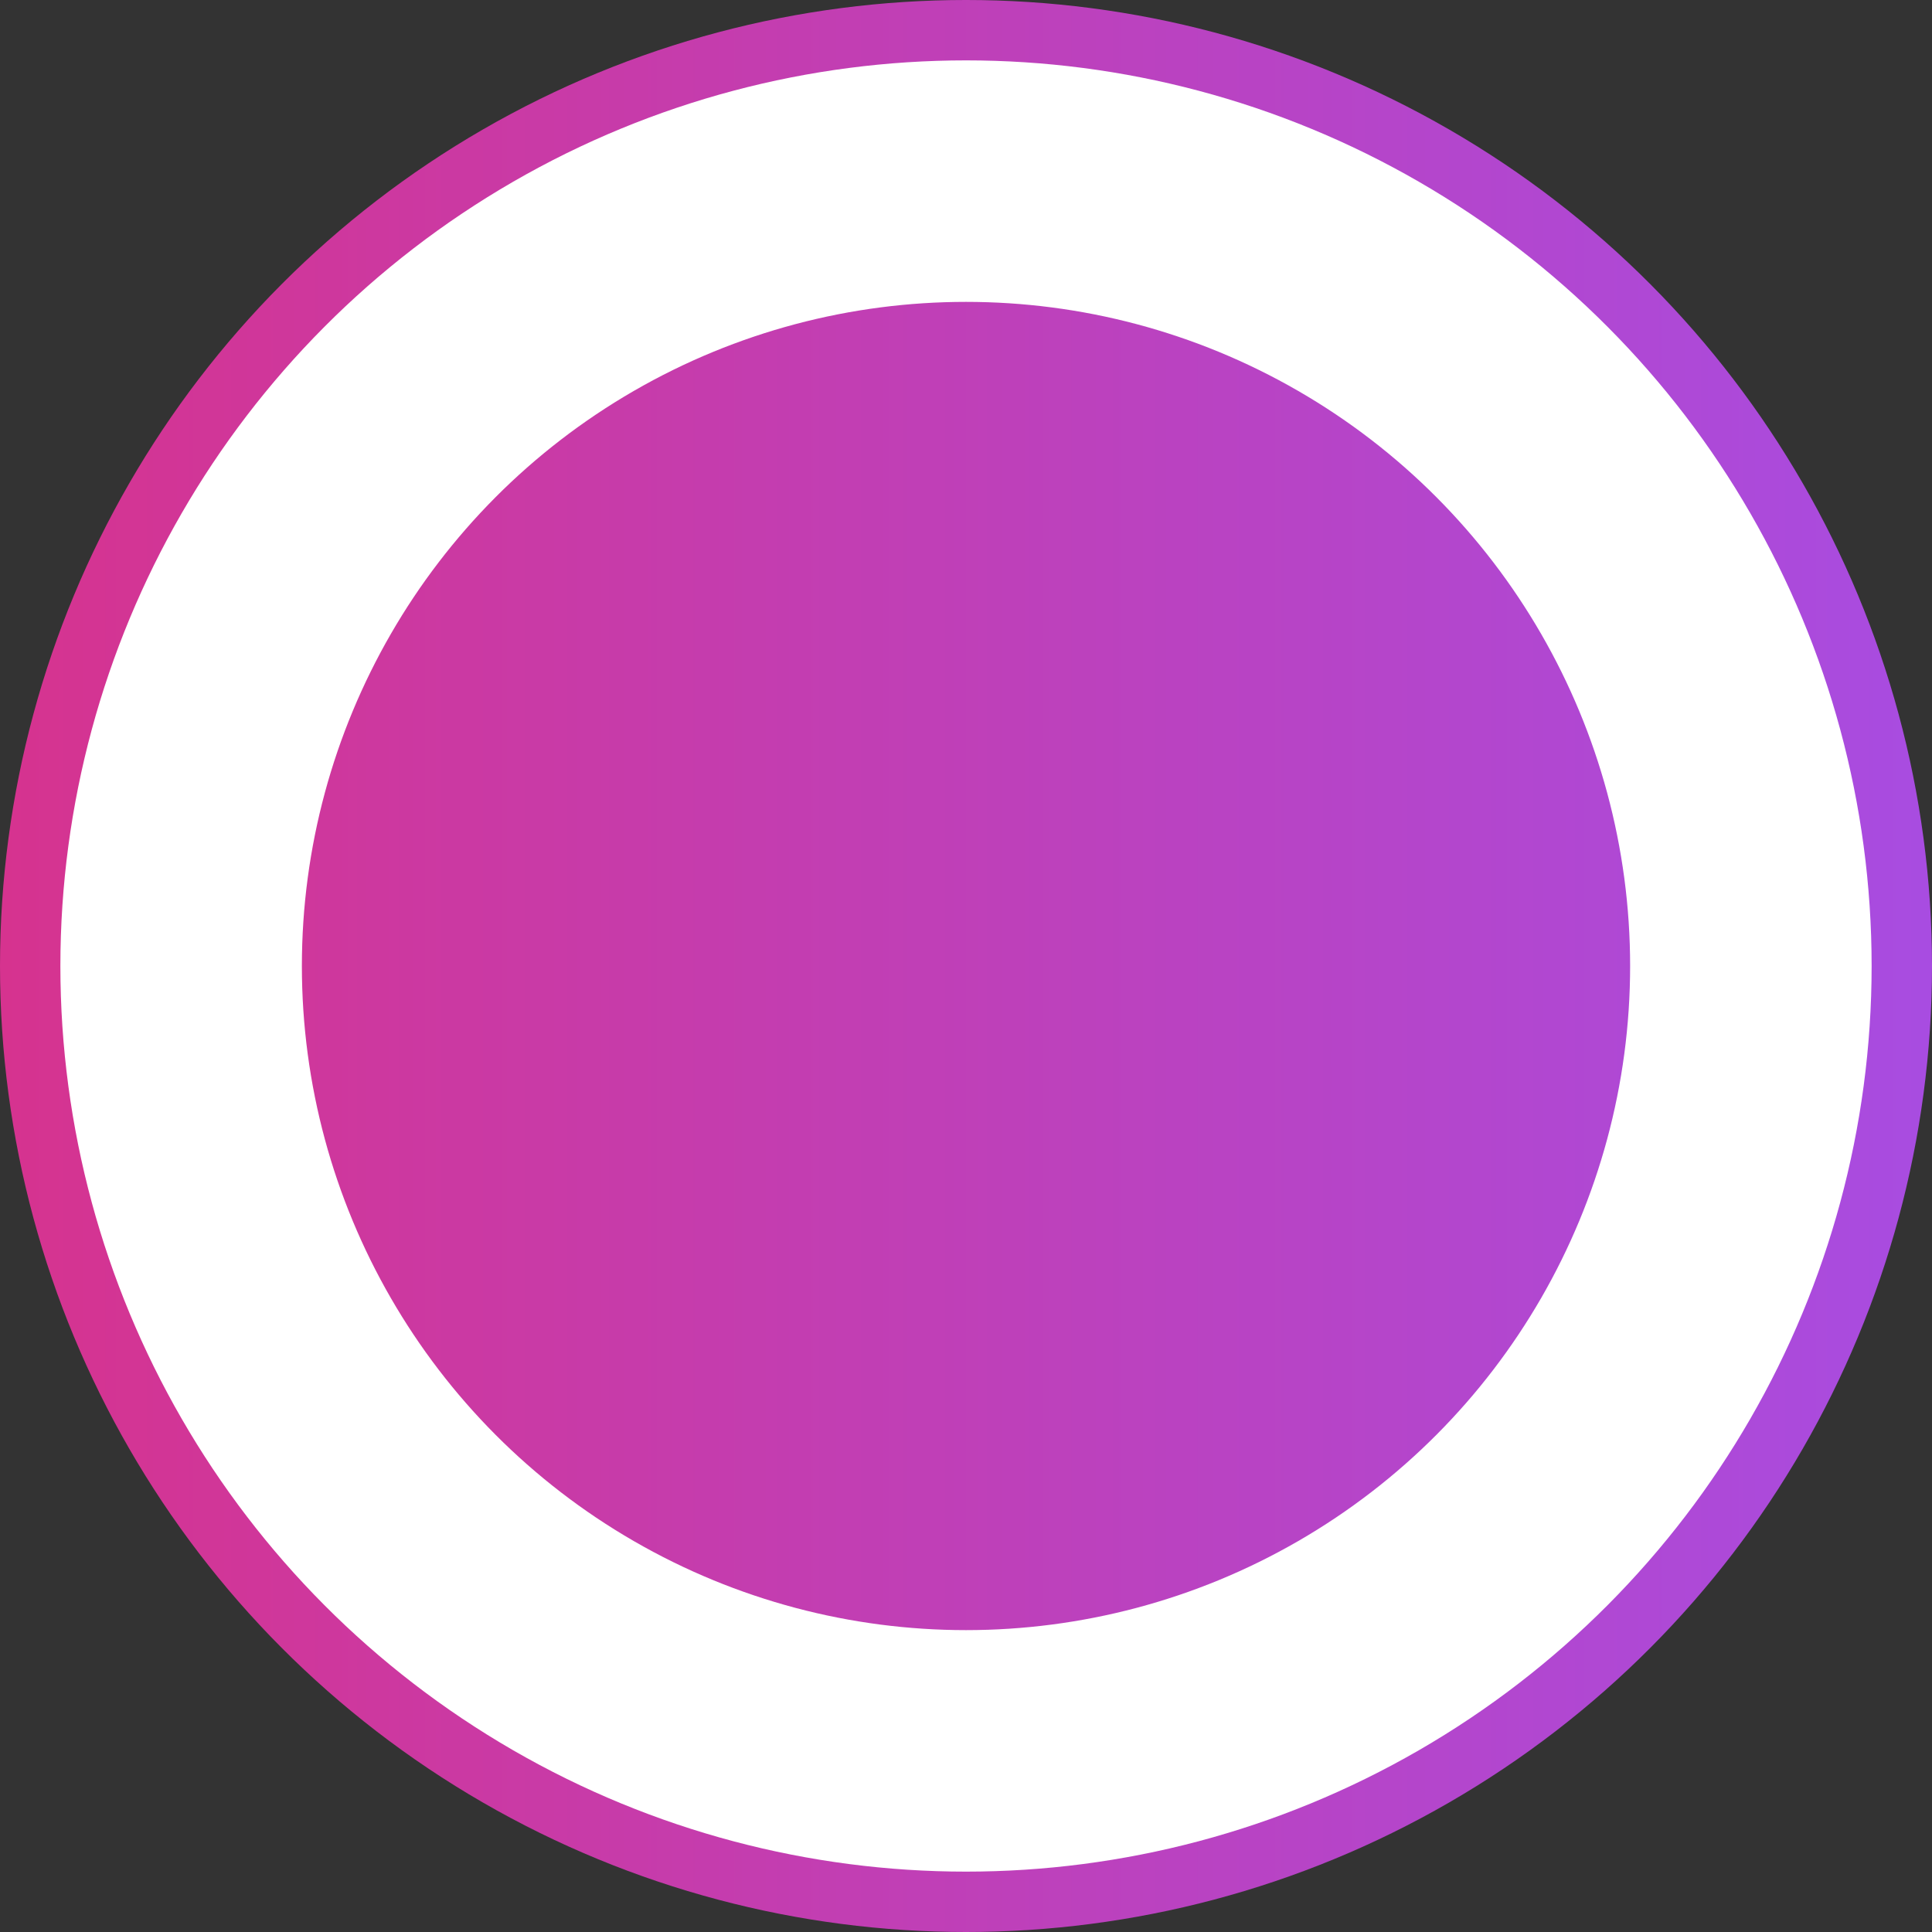
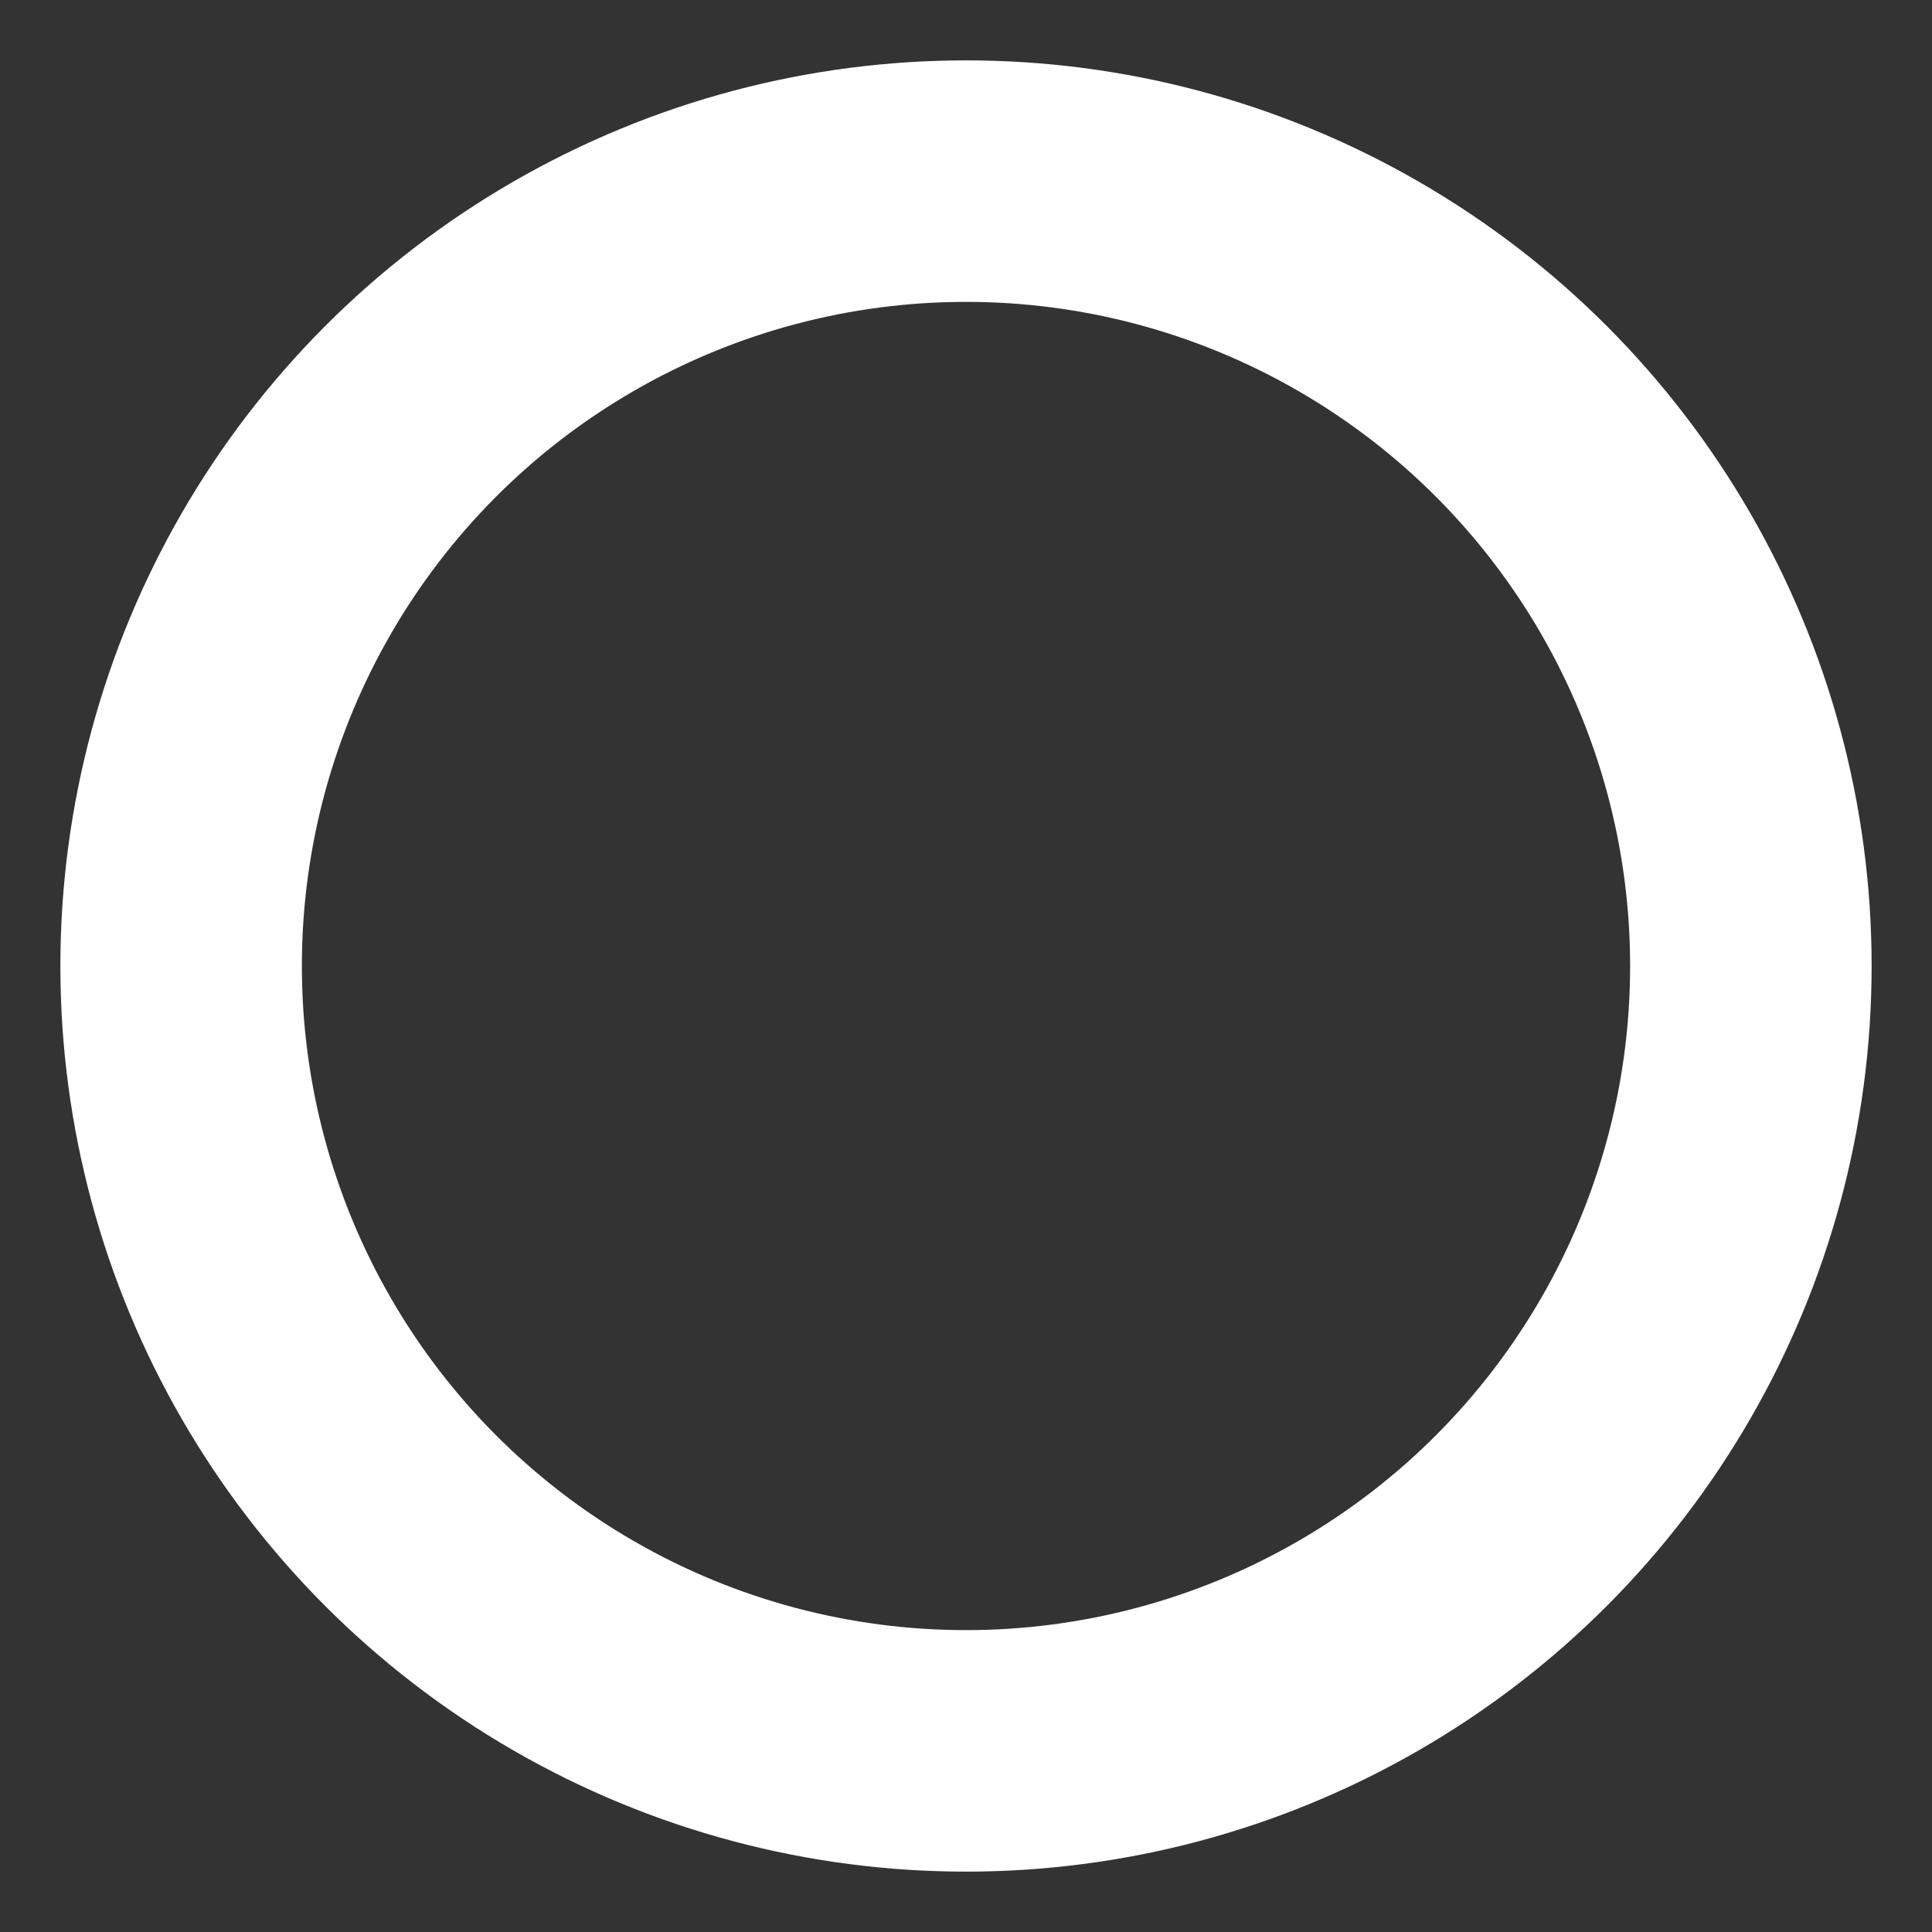
<svg xmlns="http://www.w3.org/2000/svg" x="0px" y="0px" width="32px" height="32px" viewBox="0 0 32 32" style="enable-background:new 0 0 32 32;" xml:space="preserve">
  <rect x="0" y="0" width="32" height="32" fill="#333333" stroke="none" />
  <style type="text/css"> .st0{fill:url(#SVGID_1_);} .st1{fill:none;stroke:#FFFFFF;stroke-width:4;stroke-miterlimit:10;} </style>
  <g id="Layer_1">
    <g>
      <linearGradient id="SVGID_1_" gradientUnits="userSpaceOnUse" x1="0" y1="16" x2="32" y2="16">
        <stop offset="0" style="stop-color:#D6338F" />
        <stop offset="1" style="stop-color:#A84CE1" />
      </linearGradient>
-       <circle class="st0" cx="16" cy="16" r="16" />
    </g>
  </g>
  <g id="Layer_2">
    <circle class="st1" cx="16" cy="16" r="13" />
  </g>
</svg>